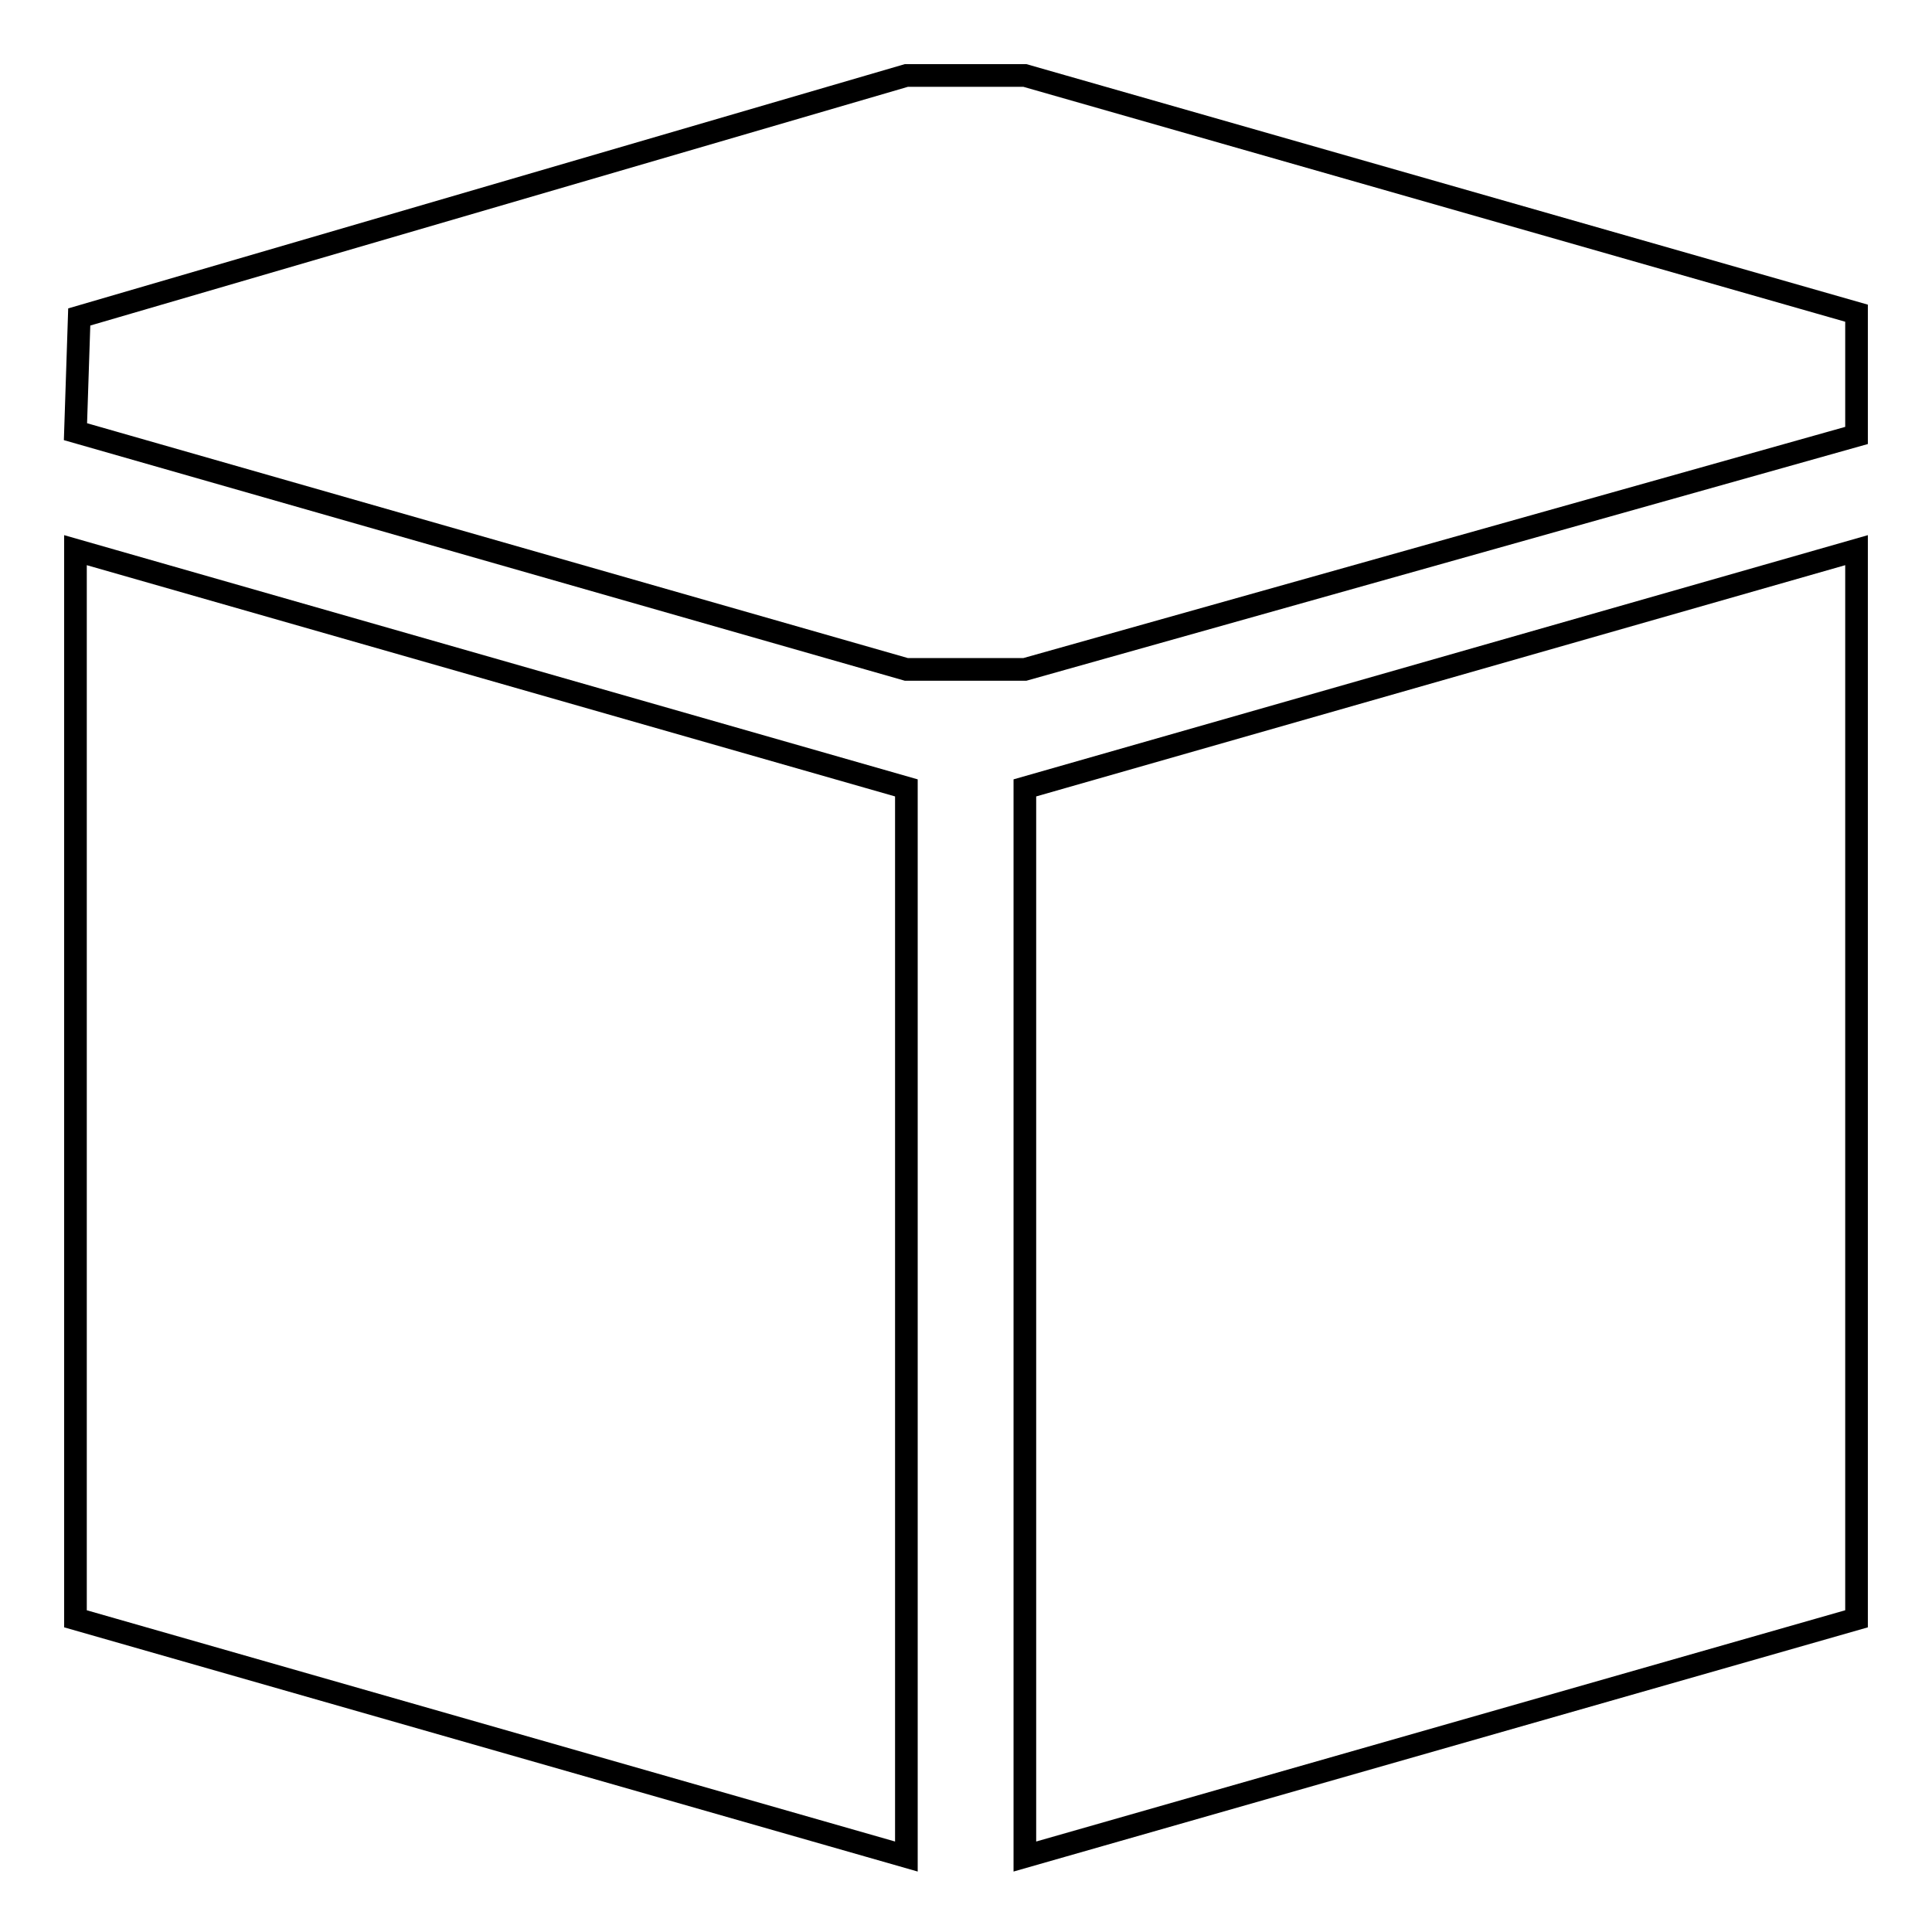
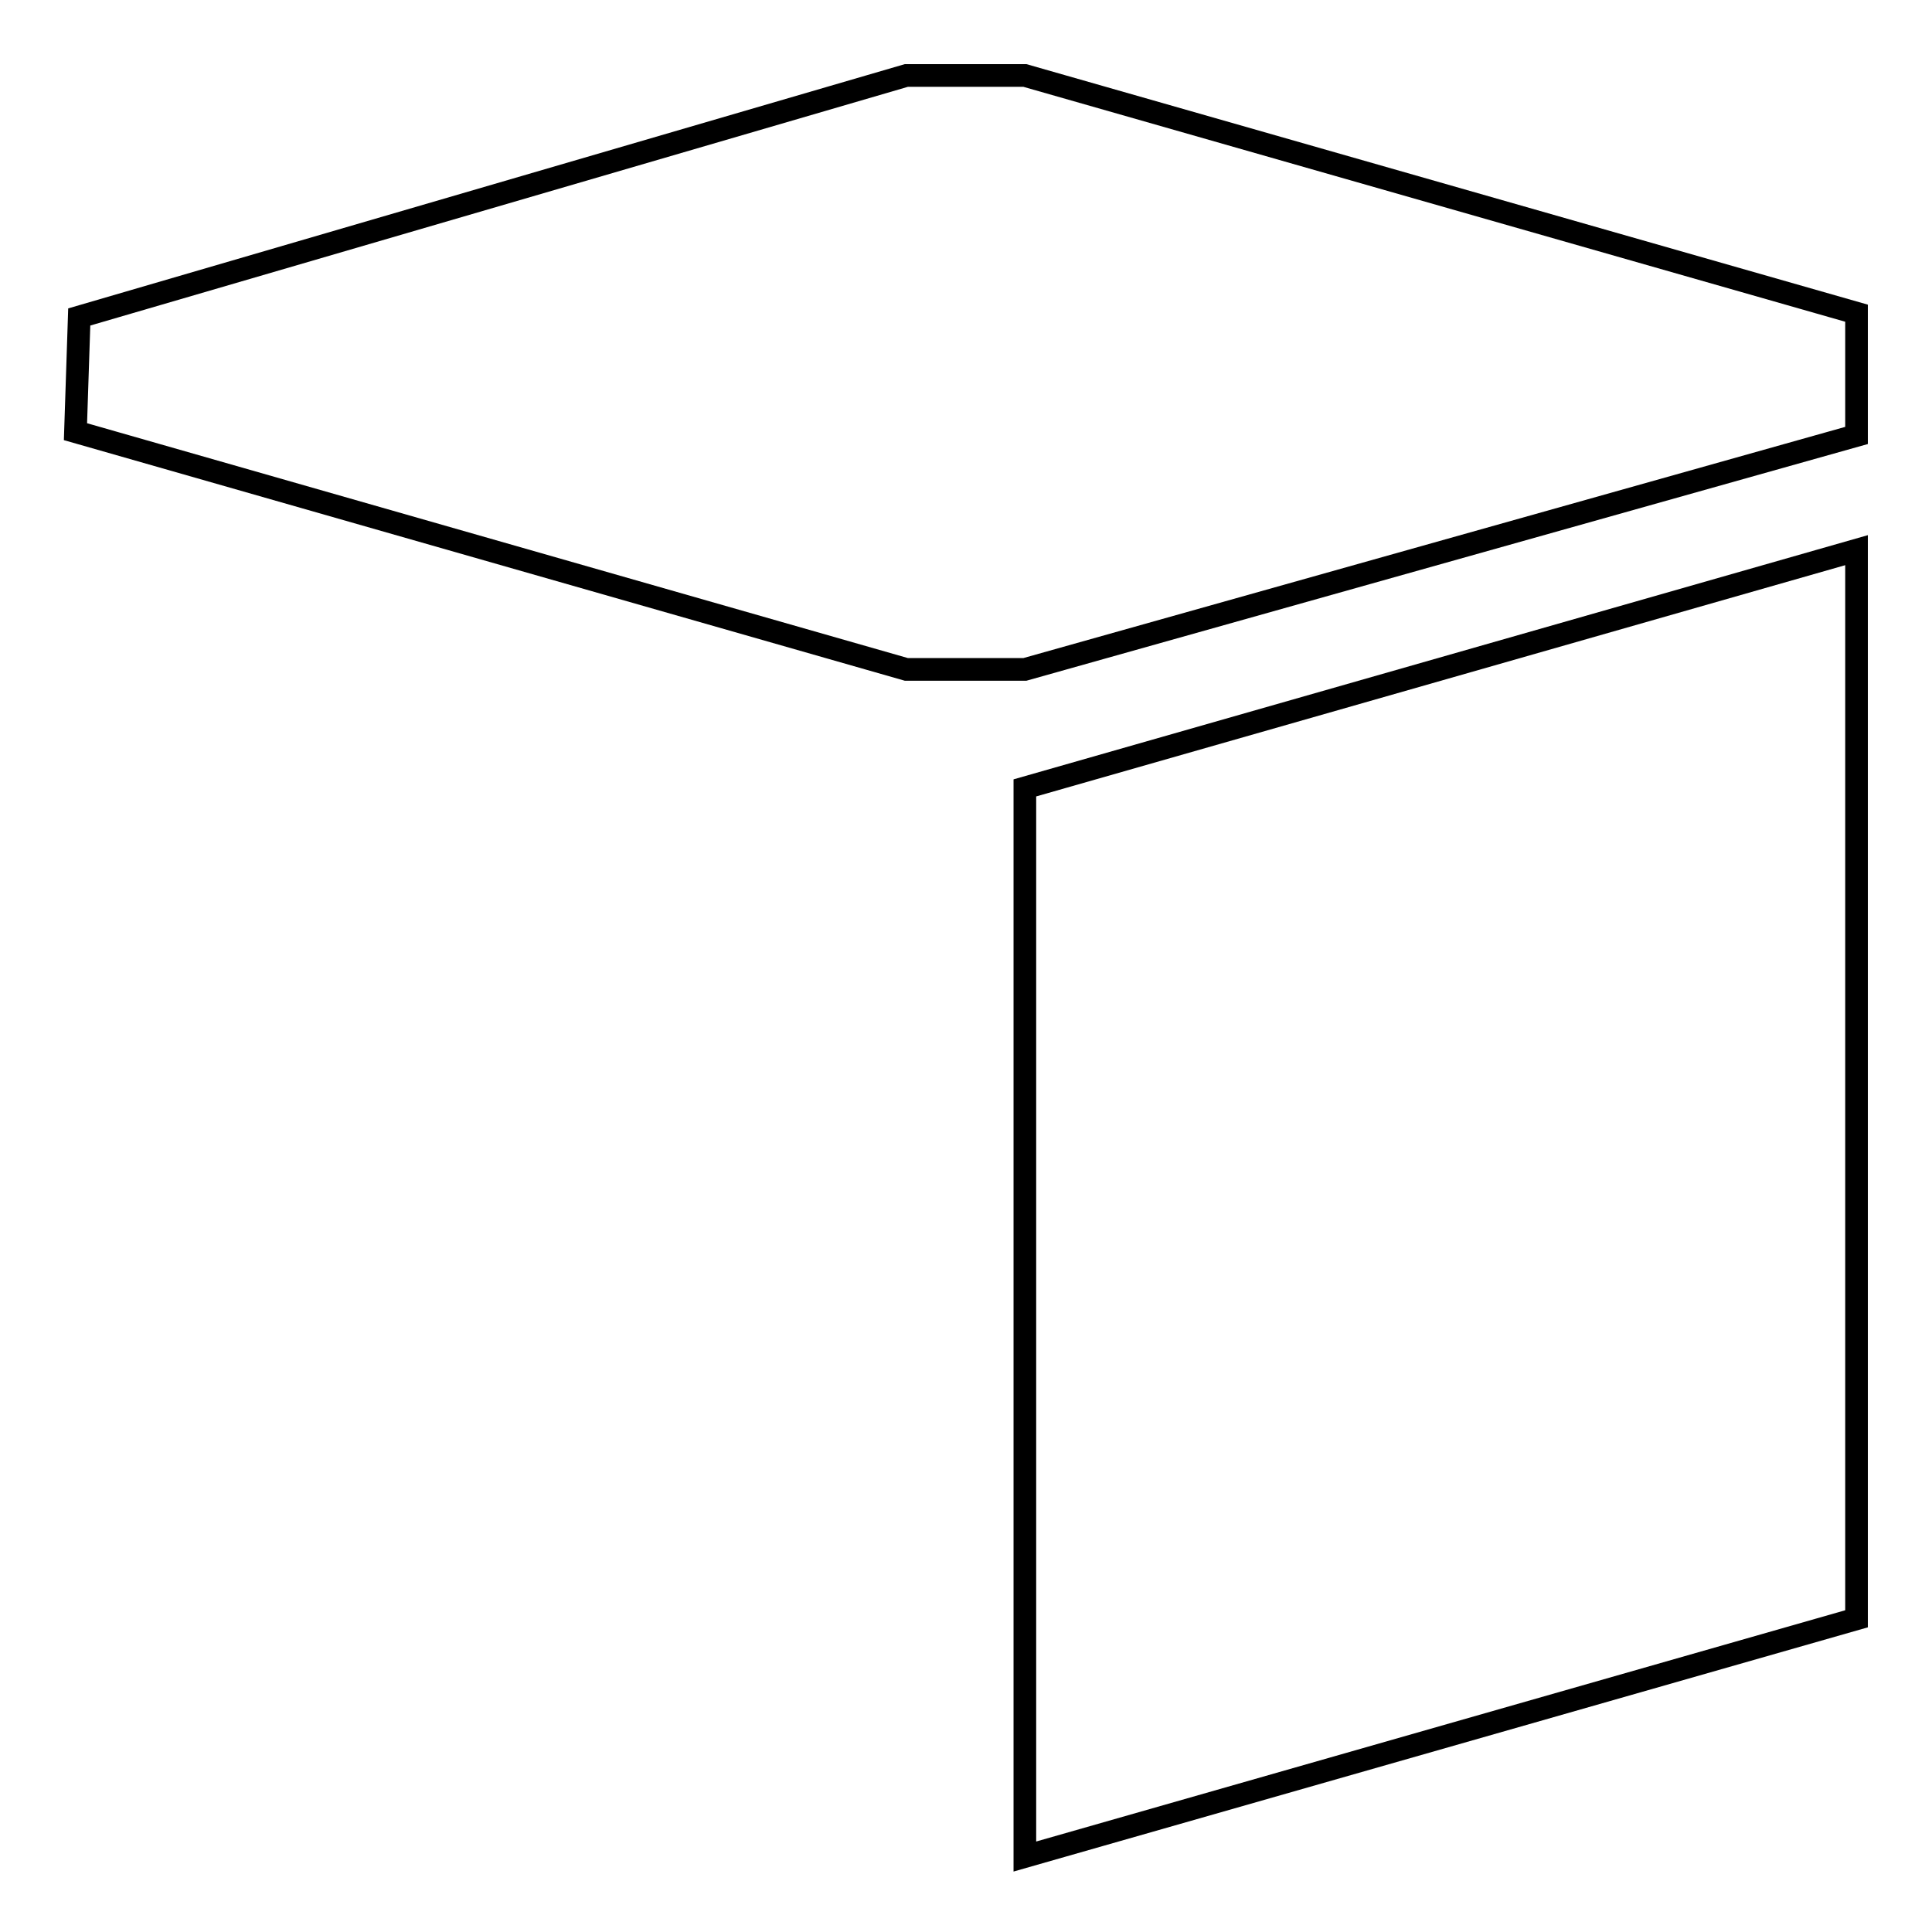
<svg xmlns="http://www.w3.org/2000/svg" version="1.1" x="0px" y="0px" viewBox="0 0 256 256" enable-background="new 0 0 256 256" xml:space="preserve">
  <g>
    <g>
-       <path stroke-width="3" fill-opacity="0" stroke="#000000" d="M10,72.9v141.6L120.1,246V104.4L10,72.9z" />
      <path stroke-width="3" fill-opacity="0" stroke="#000000" d="M246,72.9v141.6L135.8,246V104.4L246,72.9z" />
      <path stroke-width="3" fill-opacity="0" stroke="#000000" d="M10.5,42L10,57.2l110.1,31.5h15.7L246,57.7V41.5L135.8,10h-15.7L10.5,42z" />
    </g>
  </g>
</svg>